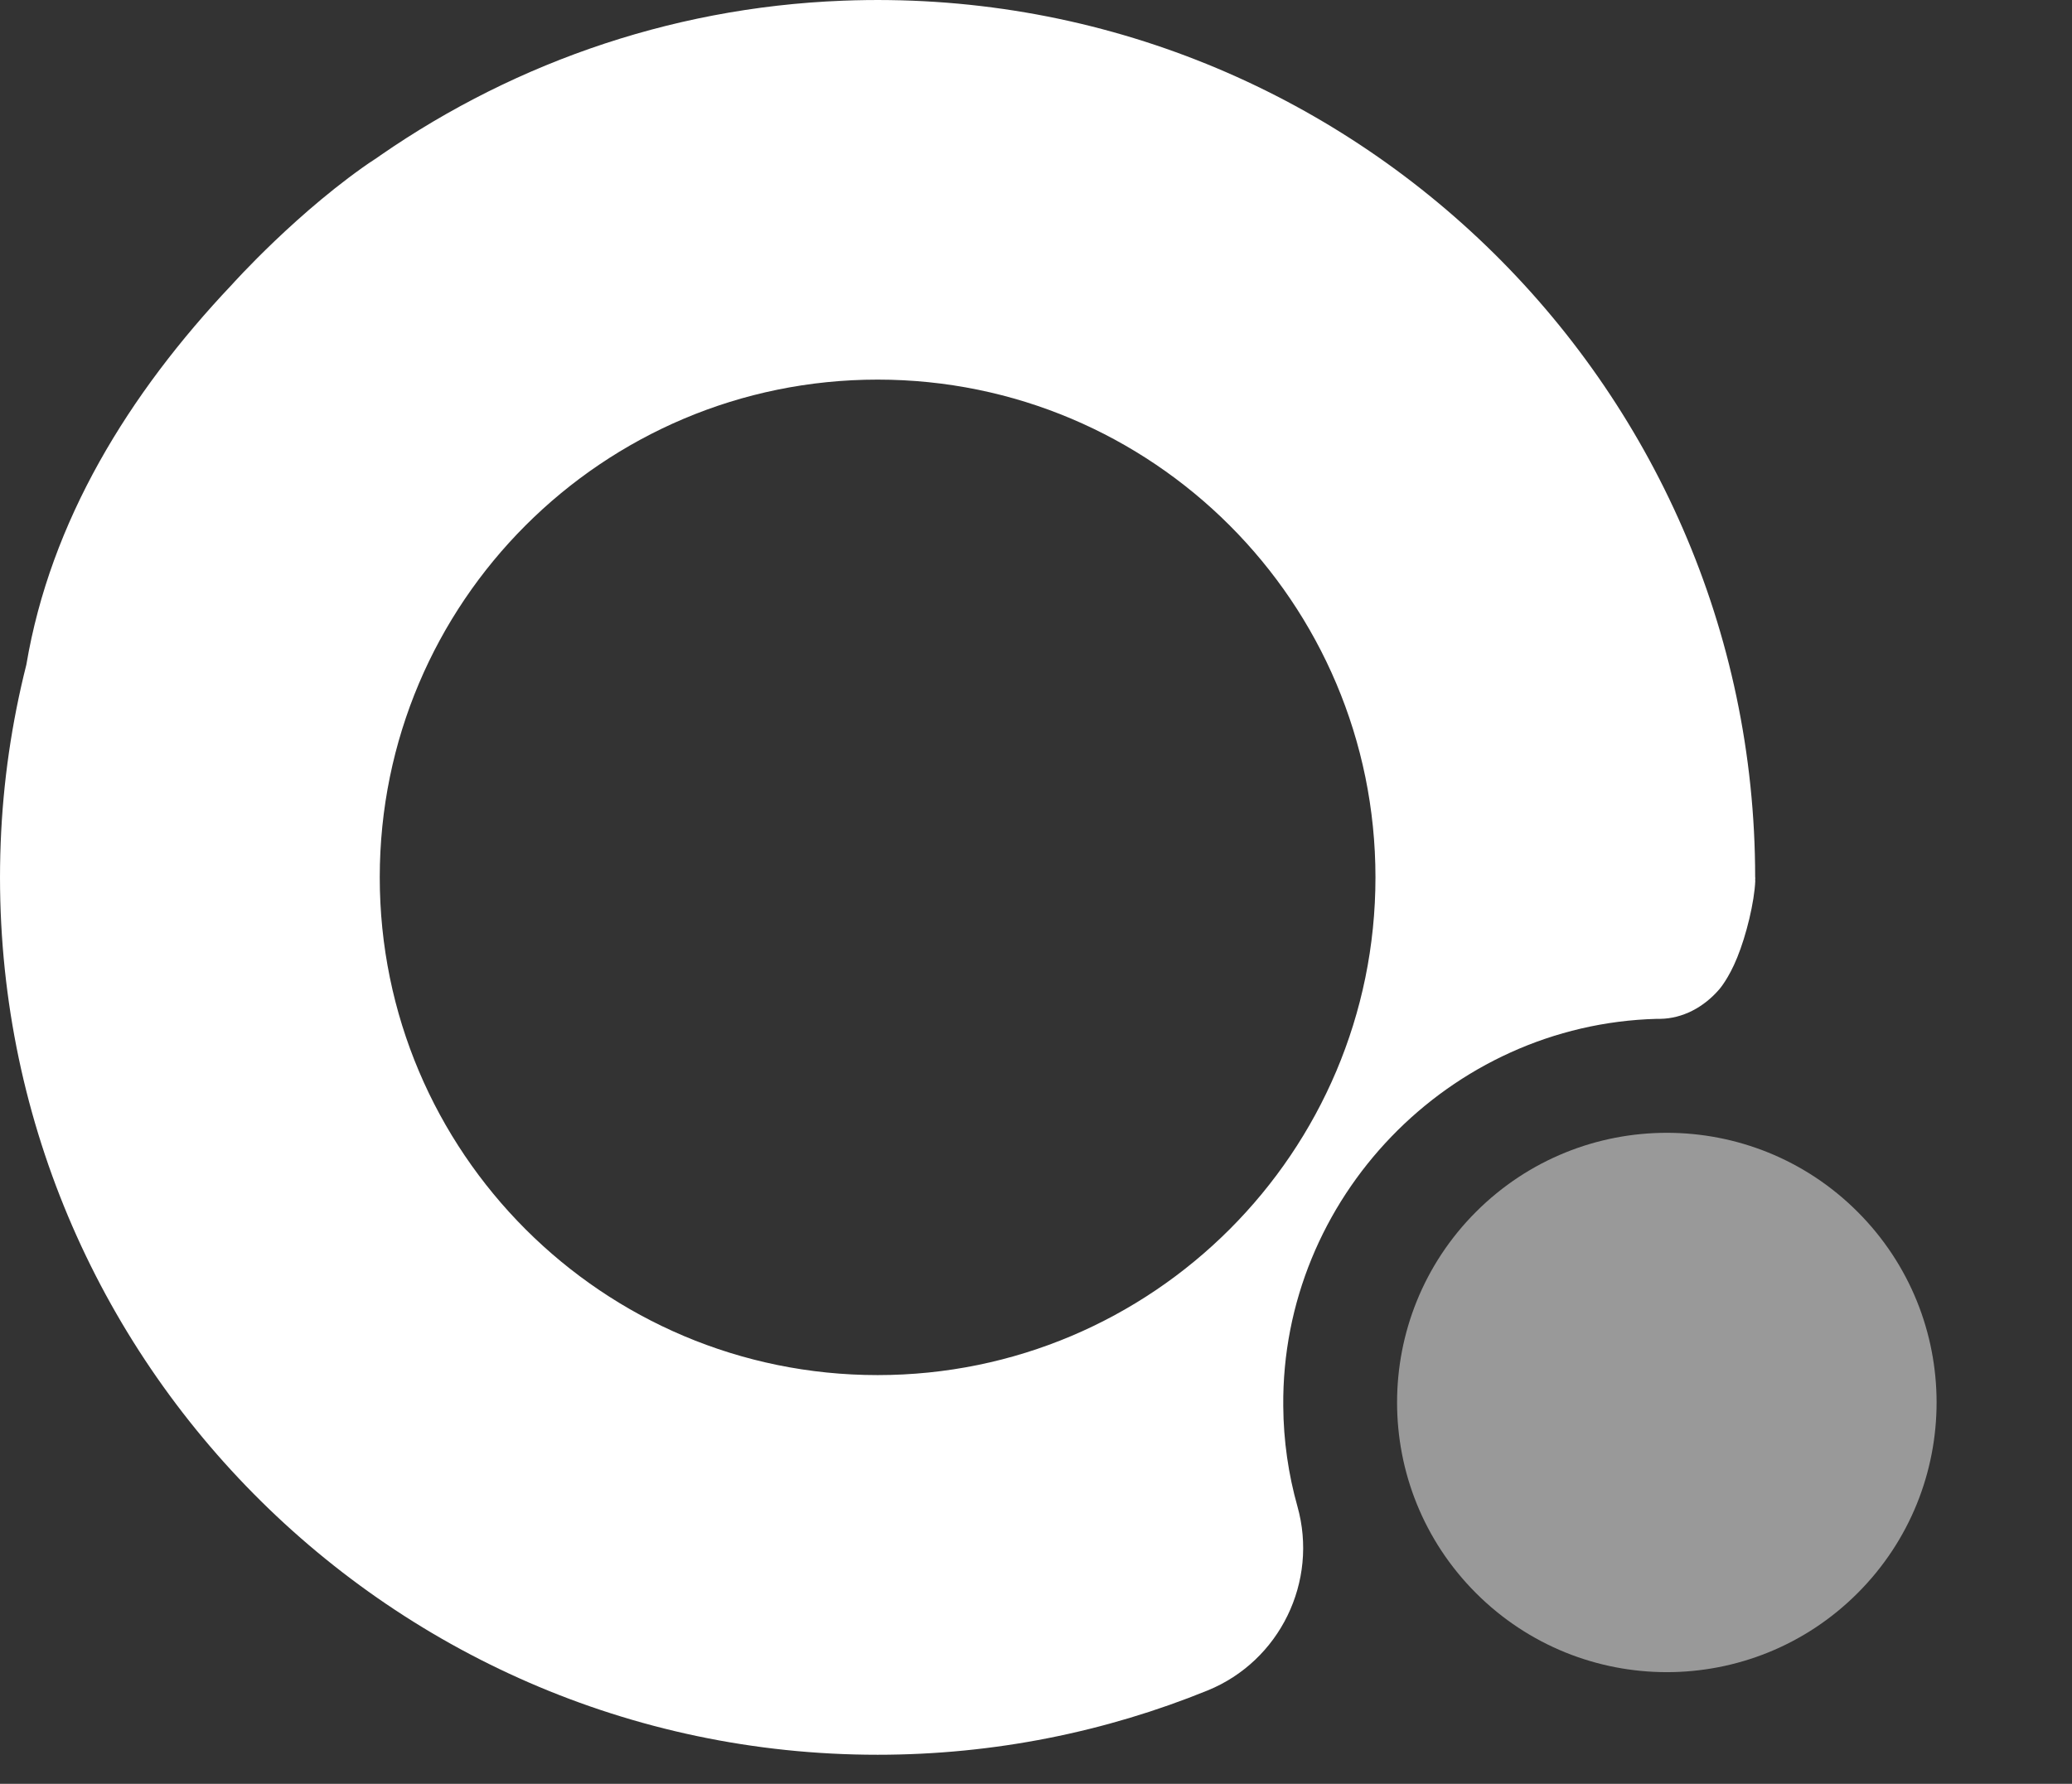
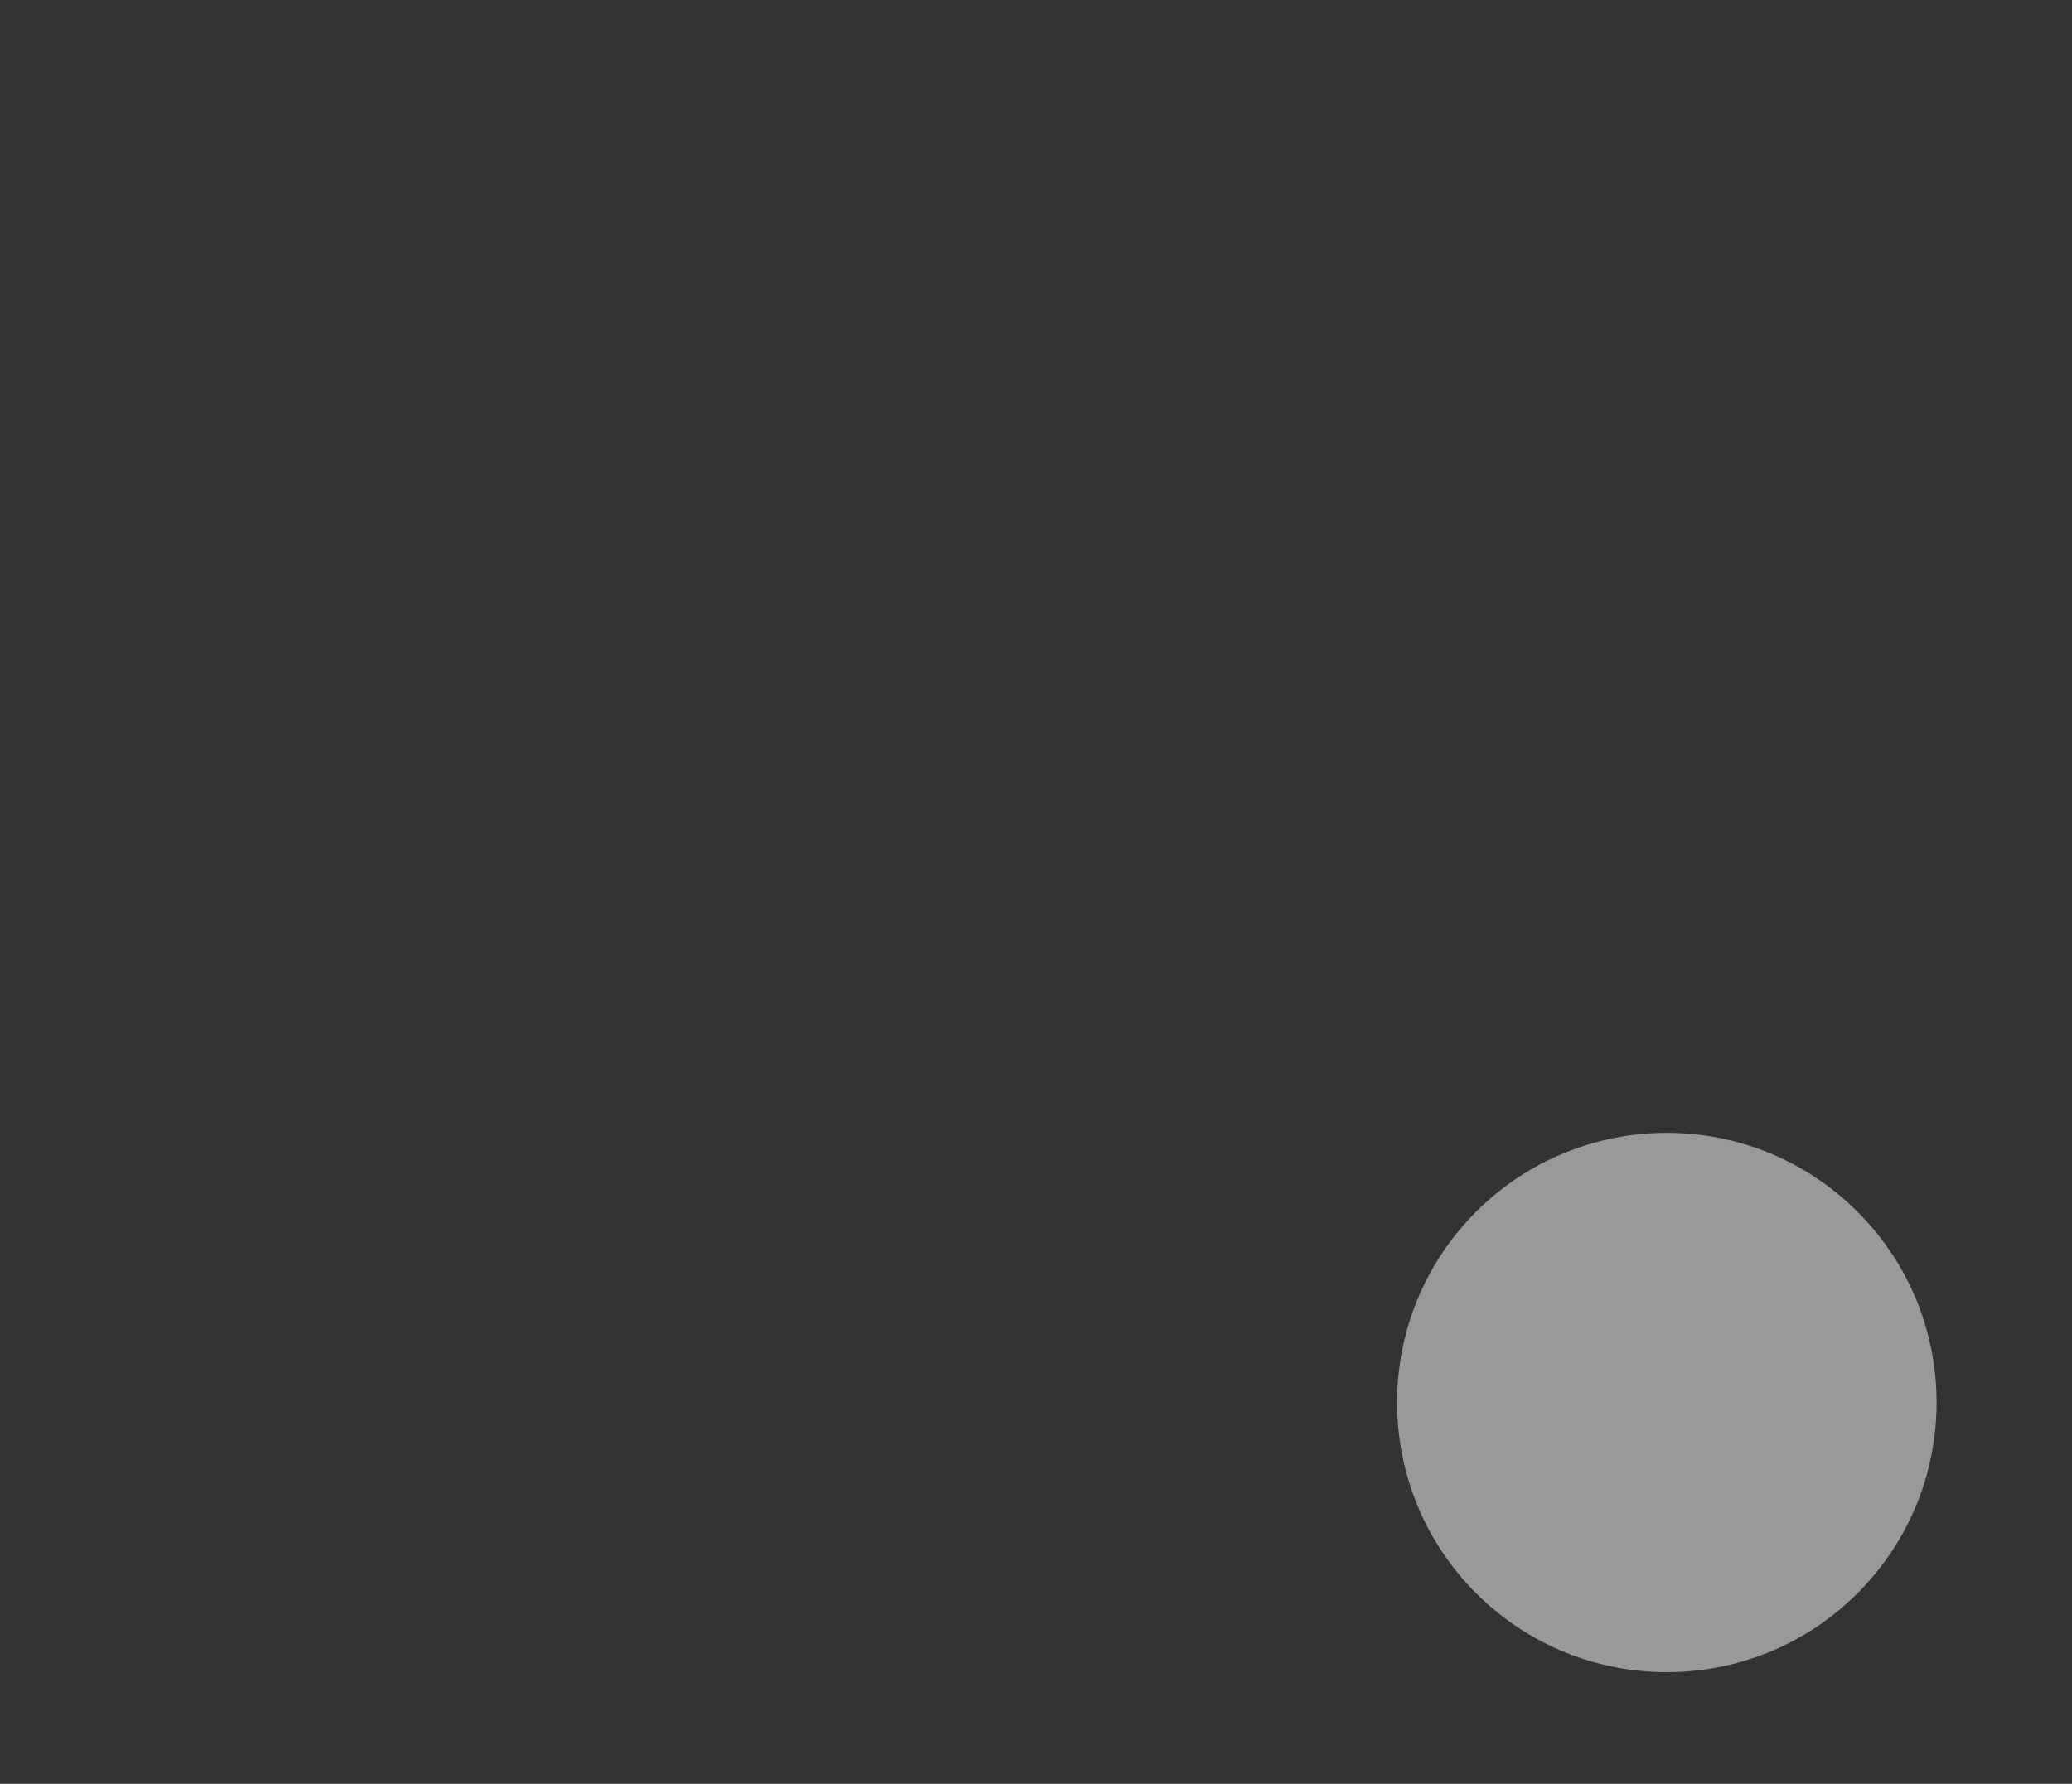
<svg xmlns="http://www.w3.org/2000/svg" width="36" height="31" viewBox="0 0 36 31" fill="none">
  <rect x="0" y="0" width="36" height="31" fill="#333333" stroke="none" />
  <path d="M32.274 27.687C34.105 25.857 34.105 22.889 32.274 21.059C30.444 19.229 27.477 19.229 25.646 21.059C23.816 22.889 23.816 25.857 25.646 27.687C27.477 29.517 30.444 29.517 32.274 27.687Z" fill="#FFFFFF" fill-opacity="0.5" class="transition-all duration-100" />
-   <path d="M30.495 15.247C30.495 6.639 23.325 -0.325 14.645 0.012C11.579 0.13 8.742 1.167 6.394 2.852C6.445 2.815 6.494 2.779 6.545 2.743C5.195 3.64 4.026 4.95 4.026 4.95C2.232 6.846 0.877 9.059 0.458 11.551C0.206 12.549 0.053 13.583 0.012 14.645C-0.325 23.325 6.639 30.495 15.248 30.495C17.275 30.495 19.212 30.097 20.983 29.377C22.238 28.865 22.909 27.483 22.542 26.178C22.386 25.623 22.3 25.038 22.296 24.435C22.262 20.825 25.178 17.802 28.786 17.706C28.806 17.706 28.827 17.706 28.847 17.706C29.23 17.7 29.598 17.511 29.873 17.191C29.873 17.191 30.036 17.006 30.184 16.638C30.341 16.253 30.482 15.676 30.497 15.306C30.497 15.303 30.497 15.299 30.495 15.296C30.495 15.28 30.497 15.264 30.497 15.25L30.495 15.247ZM15.248 23.897C10.471 23.897 6.598 20.024 6.598 15.247C6.598 10.47 10.471 6.597 15.248 6.597C20.025 6.597 23.898 10.47 23.898 15.247C23.898 20.024 20.025 23.897 15.248 23.897Z" fill="#FFFFFF" class="transition-all duration-100" />
</svg>